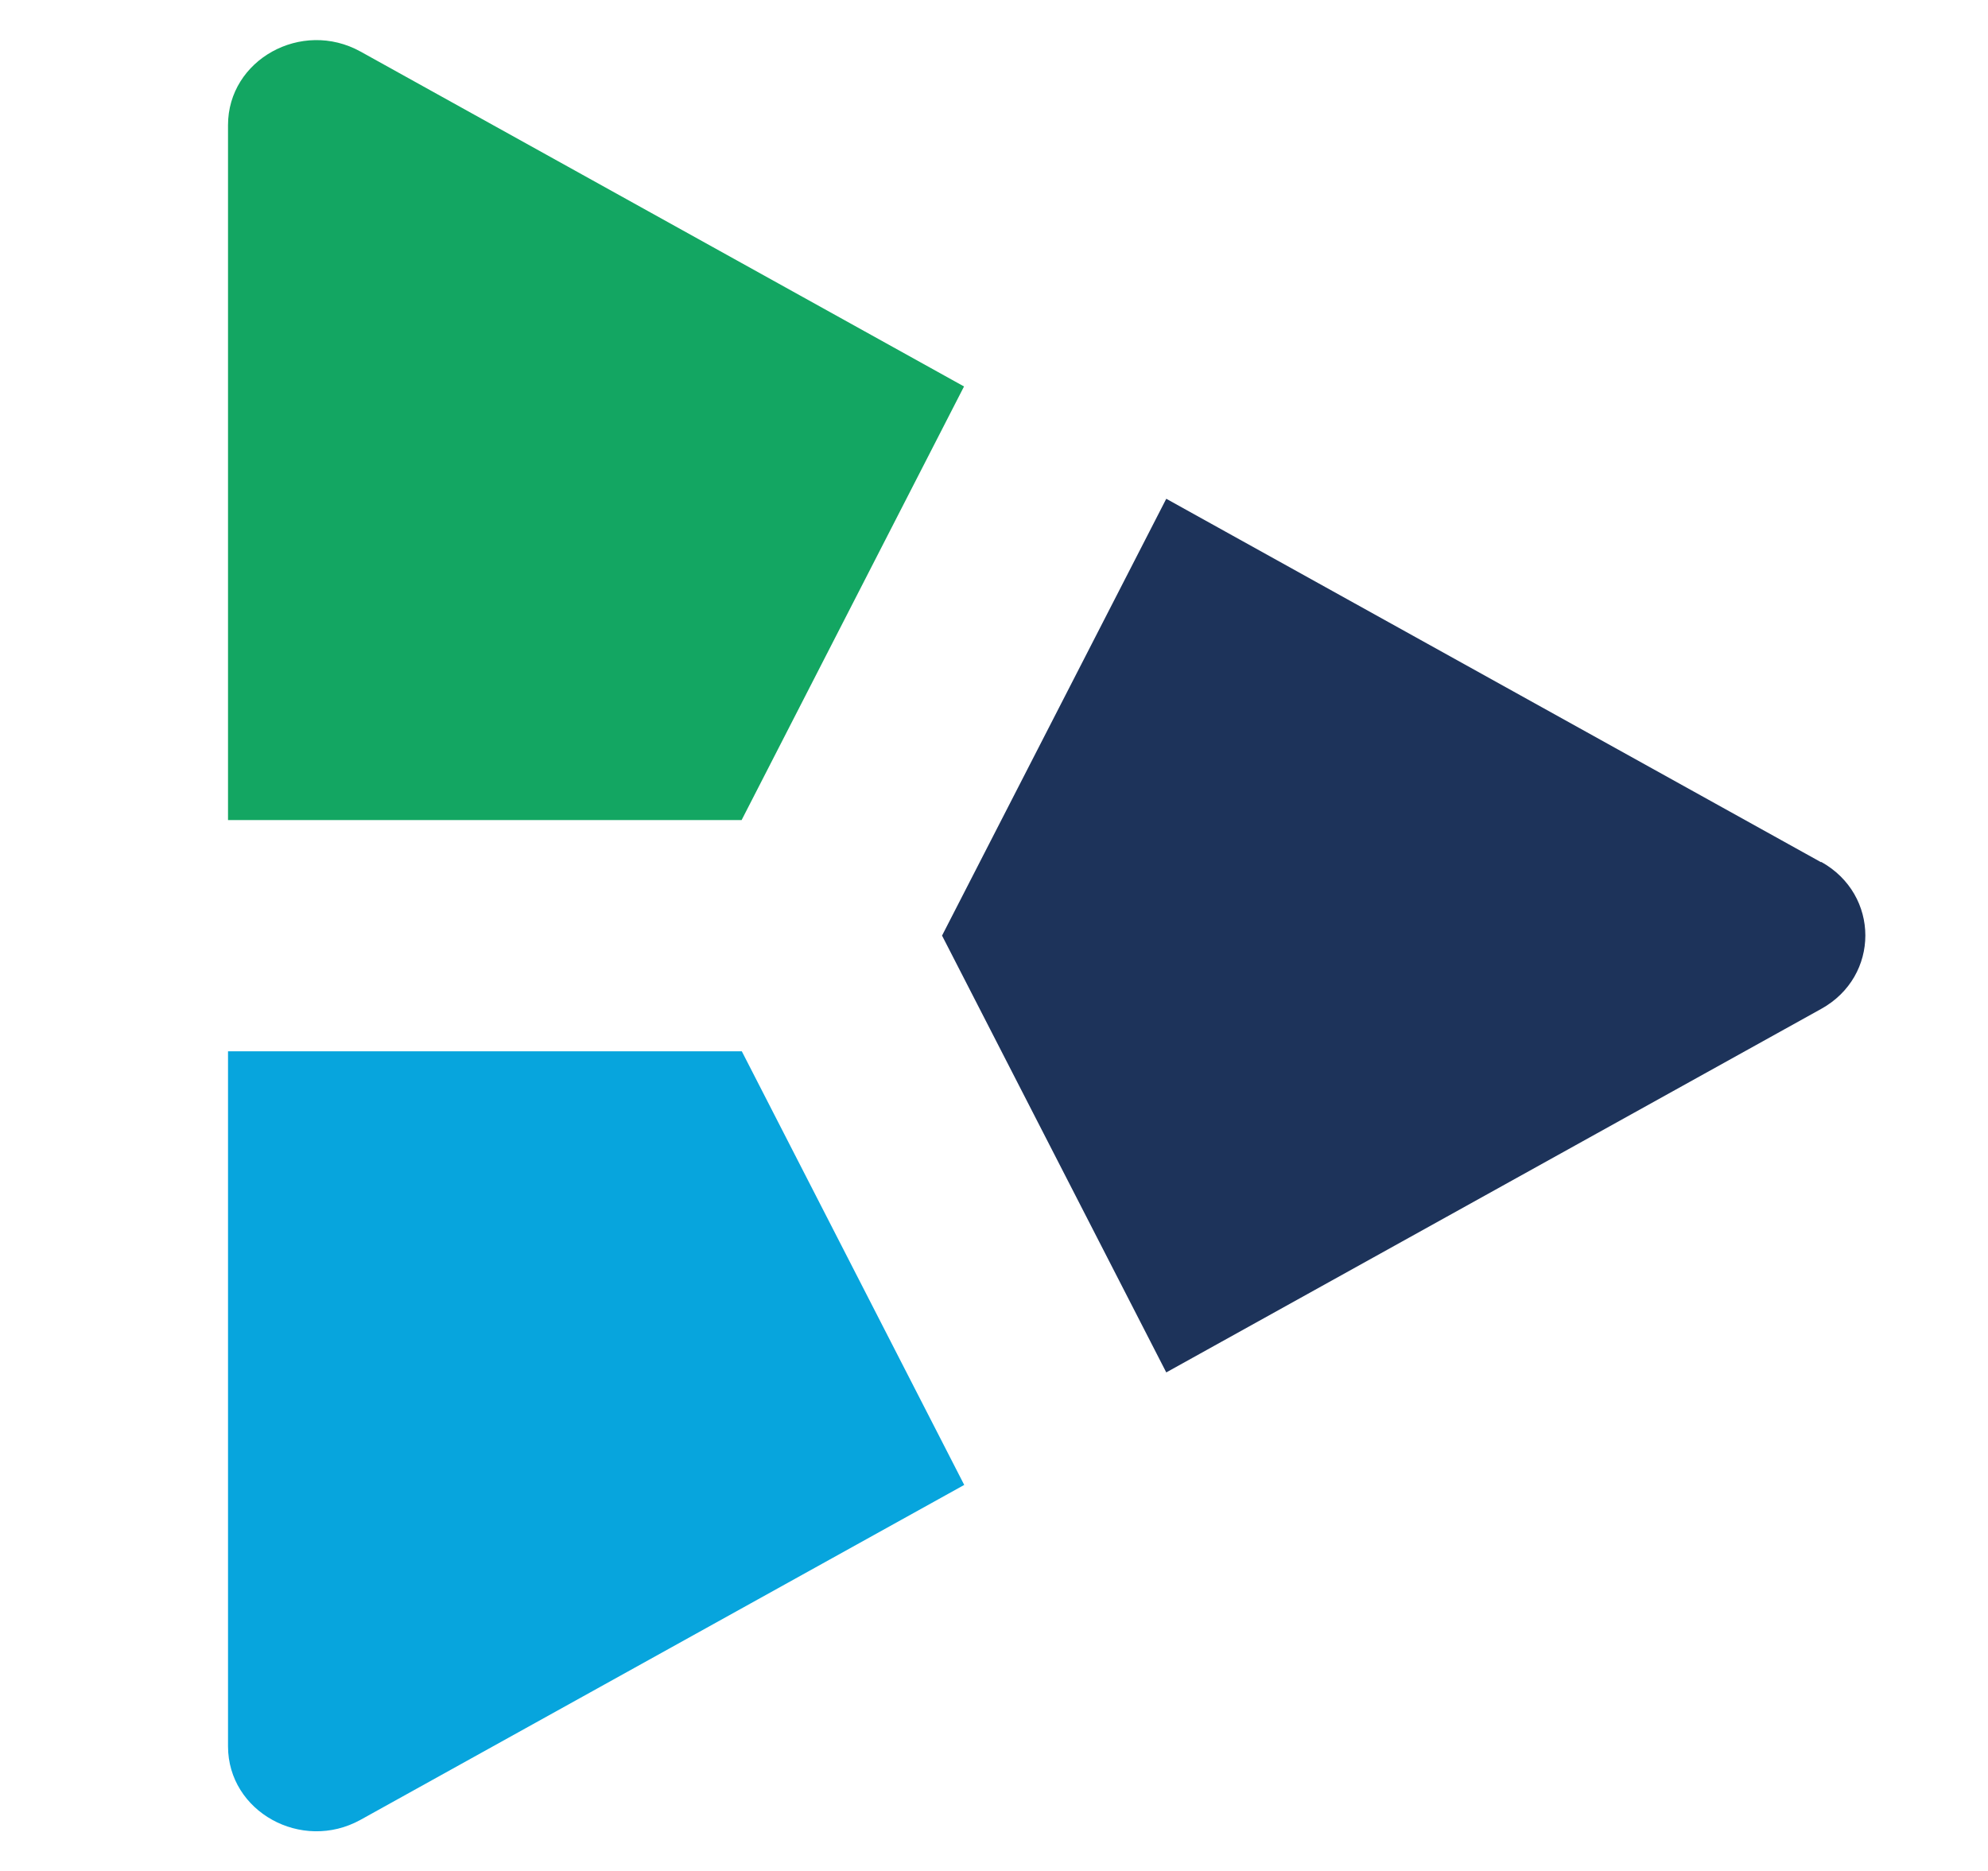
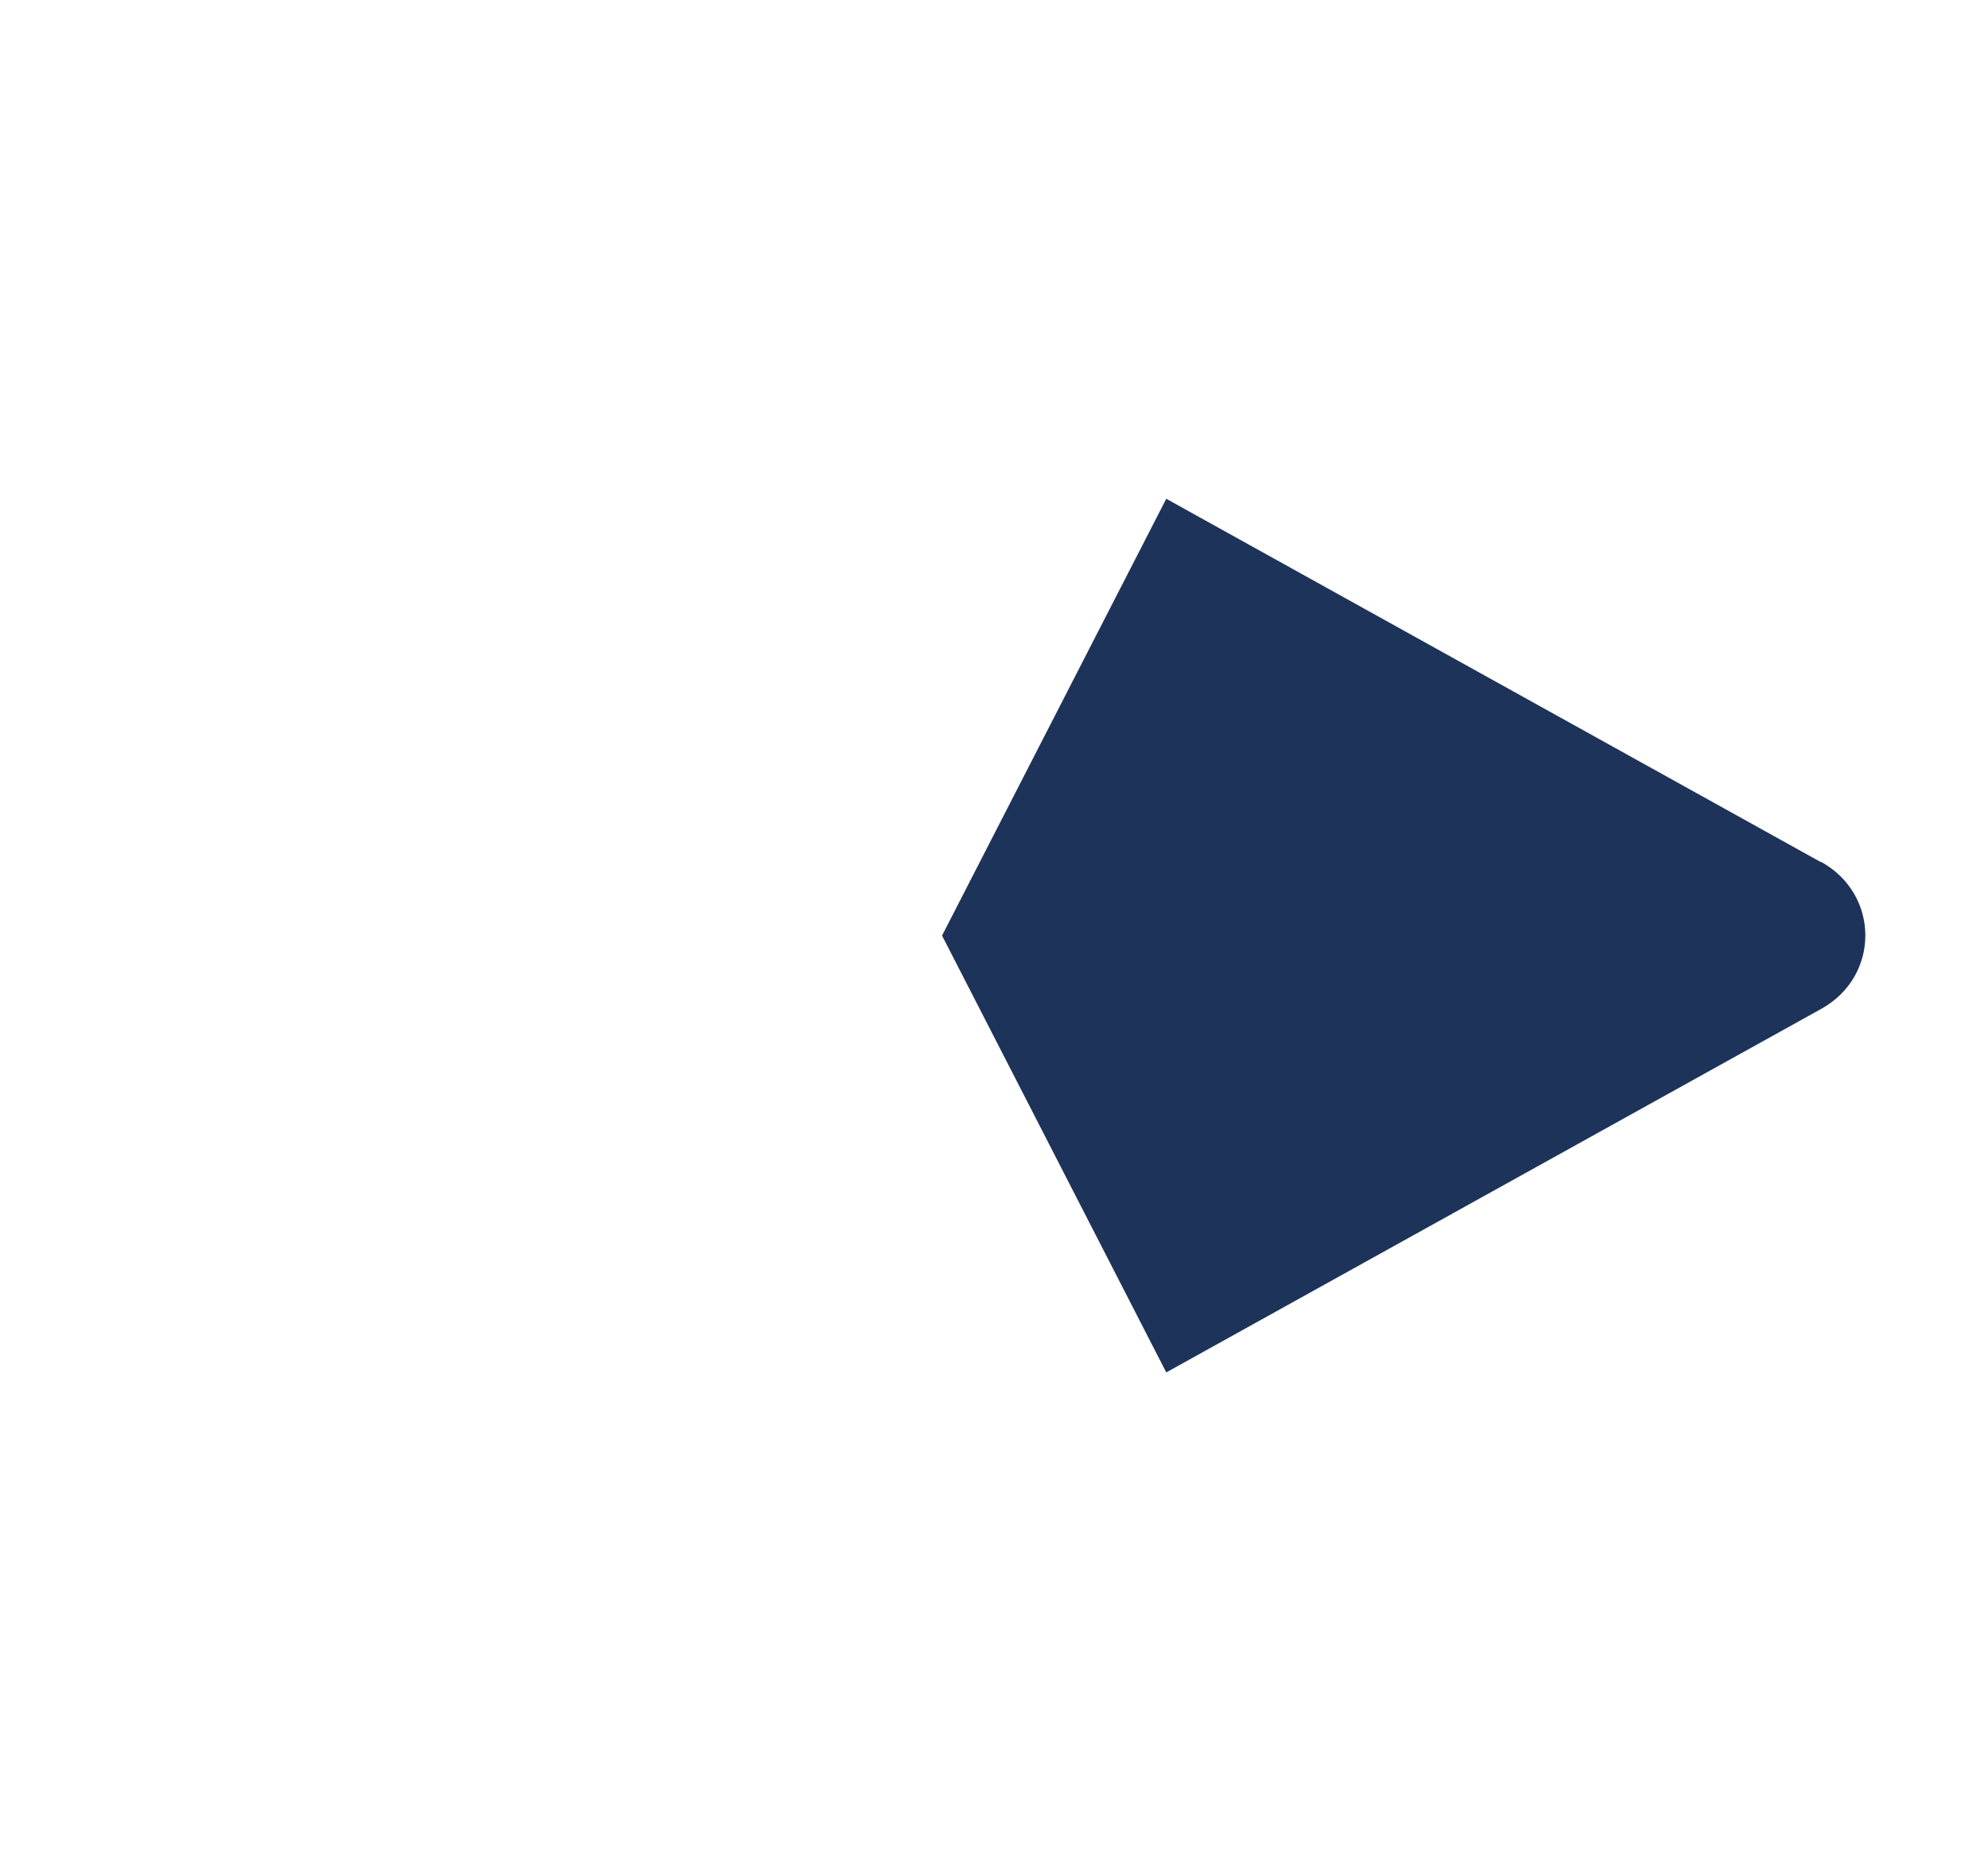
<svg xmlns="http://www.w3.org/2000/svg" id="katman_1" data-name="katman 1" viewBox="0 0 99.48 93.65">
  <defs>
    <style>      .cls-1 {        fill: #07a5dd;      }      .cls-2 {        fill: #13a662;      }      .cls-3 {        fill: #1d335a;      }    </style>
  </defs>
-   <path class="cls-2" d="M37.11,41.04l11.13-21.7L18.04,2.58c-2.95-1.63-6.63.41-6.63,3.68v34.78h25.7Z" />
  <path class="cls-3" d="M91.13,43.15l-32.77-18.19-11.22,21.86,11.22,21.86,32.77-18.19c2.95-1.63,2.95-5.72,0-7.36Z" />
-   <path class="cls-1" d="M37.11,52.61H11.41v34.78c0,3.27,3.68,5.31,6.63,3.68l30.21-16.76-11.13-21.7Z" />
</svg>